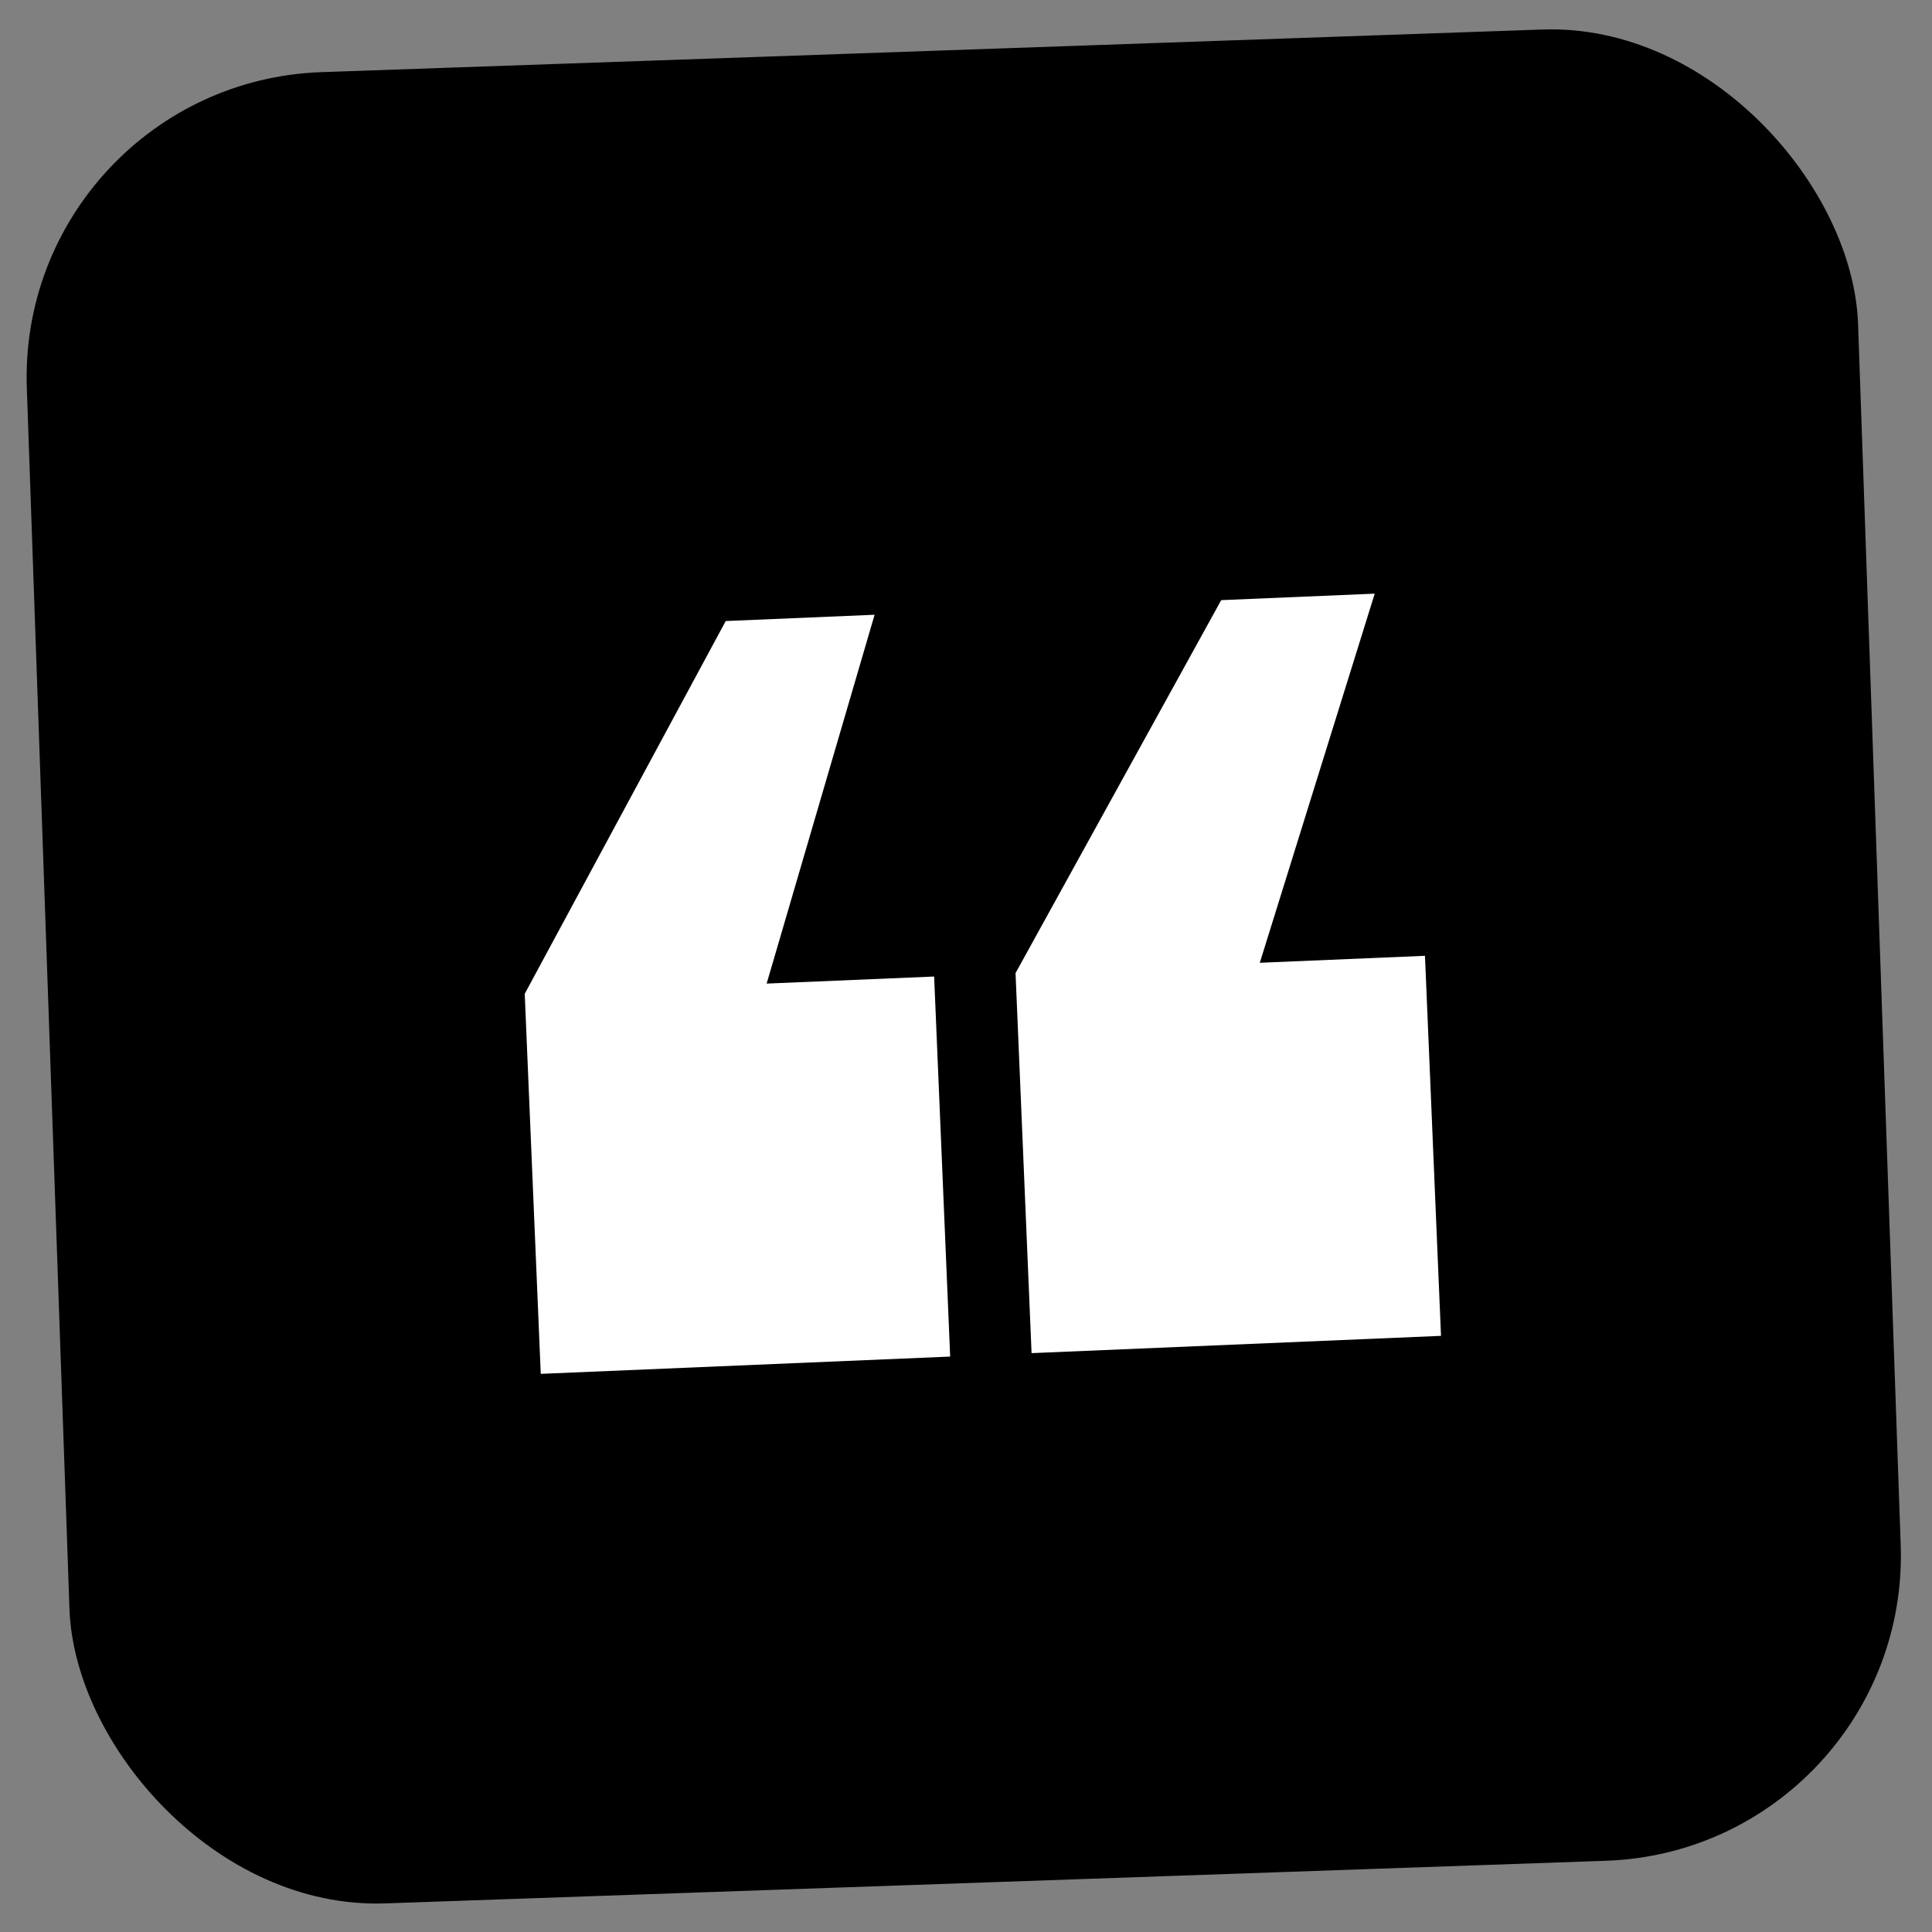
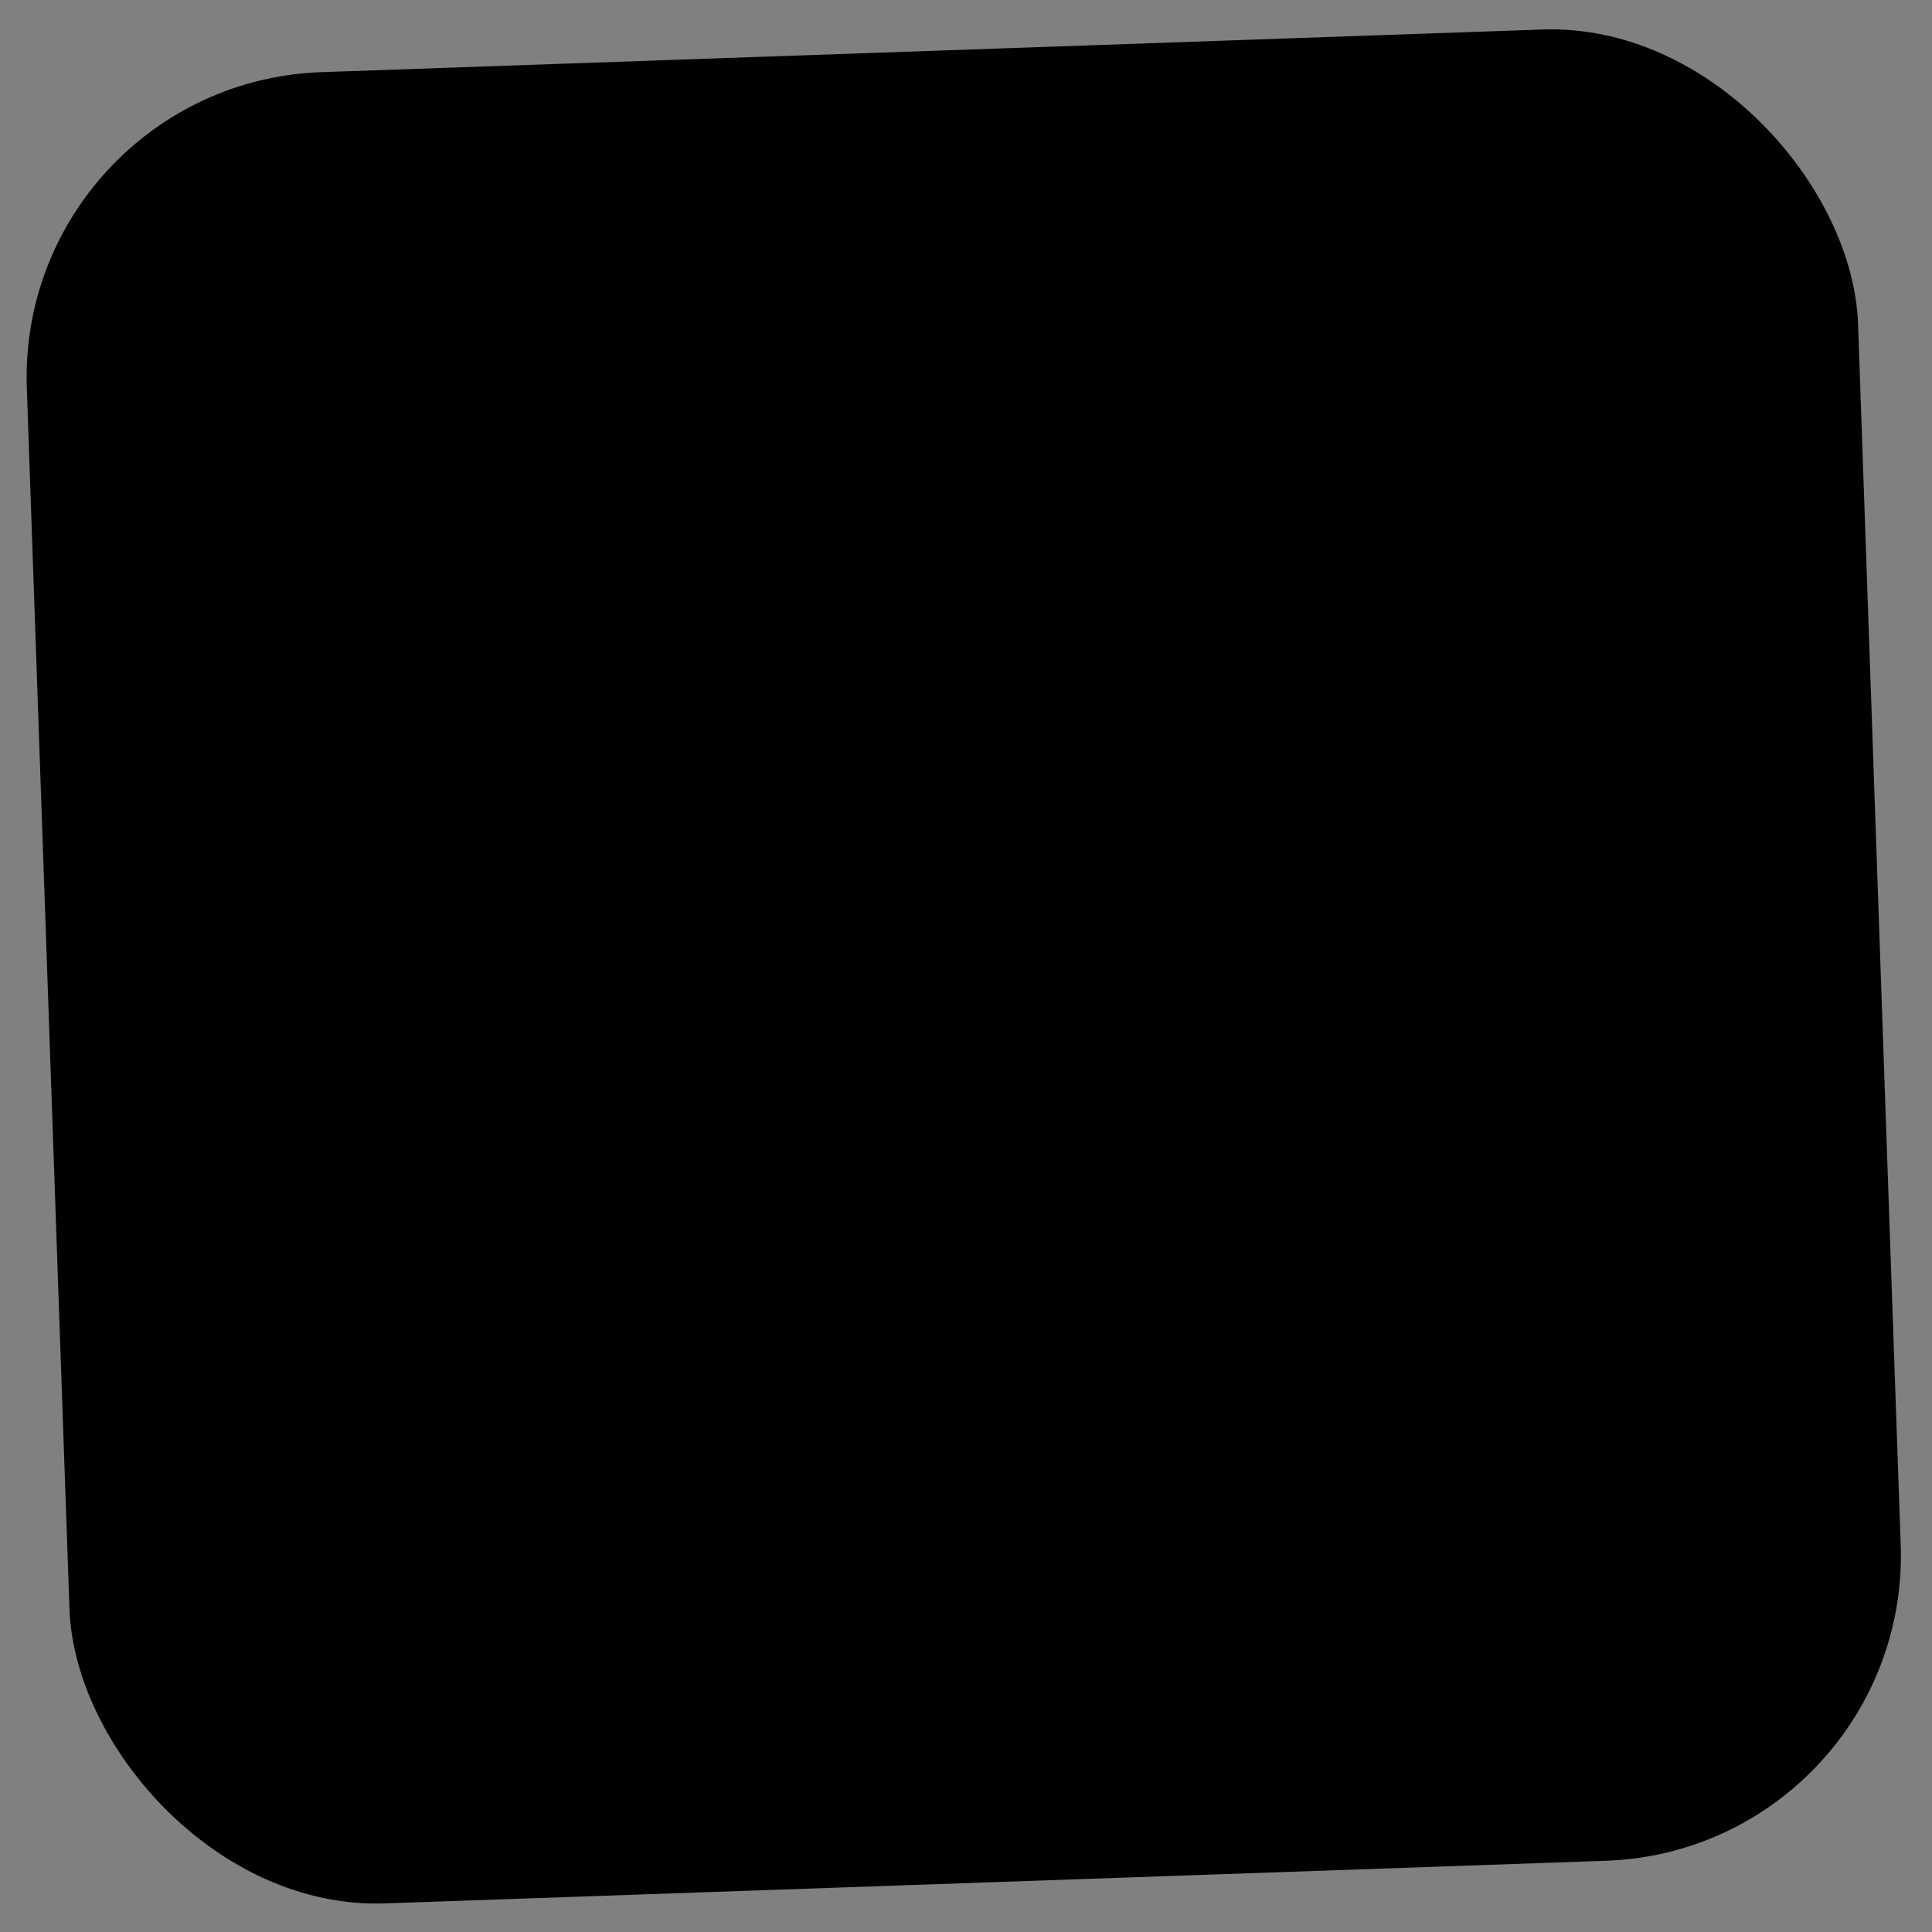
<svg xmlns="http://www.w3.org/2000/svg" width="87" height="87" viewBox="0 0 87 87" fill="none">
  <rect x="0" y="0" width="87" height="87" fill="#808080" stroke="none" />
  <rect x="0.728" y="3.729" width="82.513" height="82.513" rx="13.752" transform="rotate(-2 0.728 3.729)" fill="black" />
-   <path d="M64.89 60.155L46.453 60.933L45.731 43.819L54.992 27.025L61.905 26.733L56.73 43.355L64.168 43.041L64.89 60.155ZM42.787 61.088L24.351 61.866L23.629 44.752L32.68 27.966L39.384 27.683L34.523 44.292L42.065 43.974L42.787 61.088Z" fill="white" />
</svg>